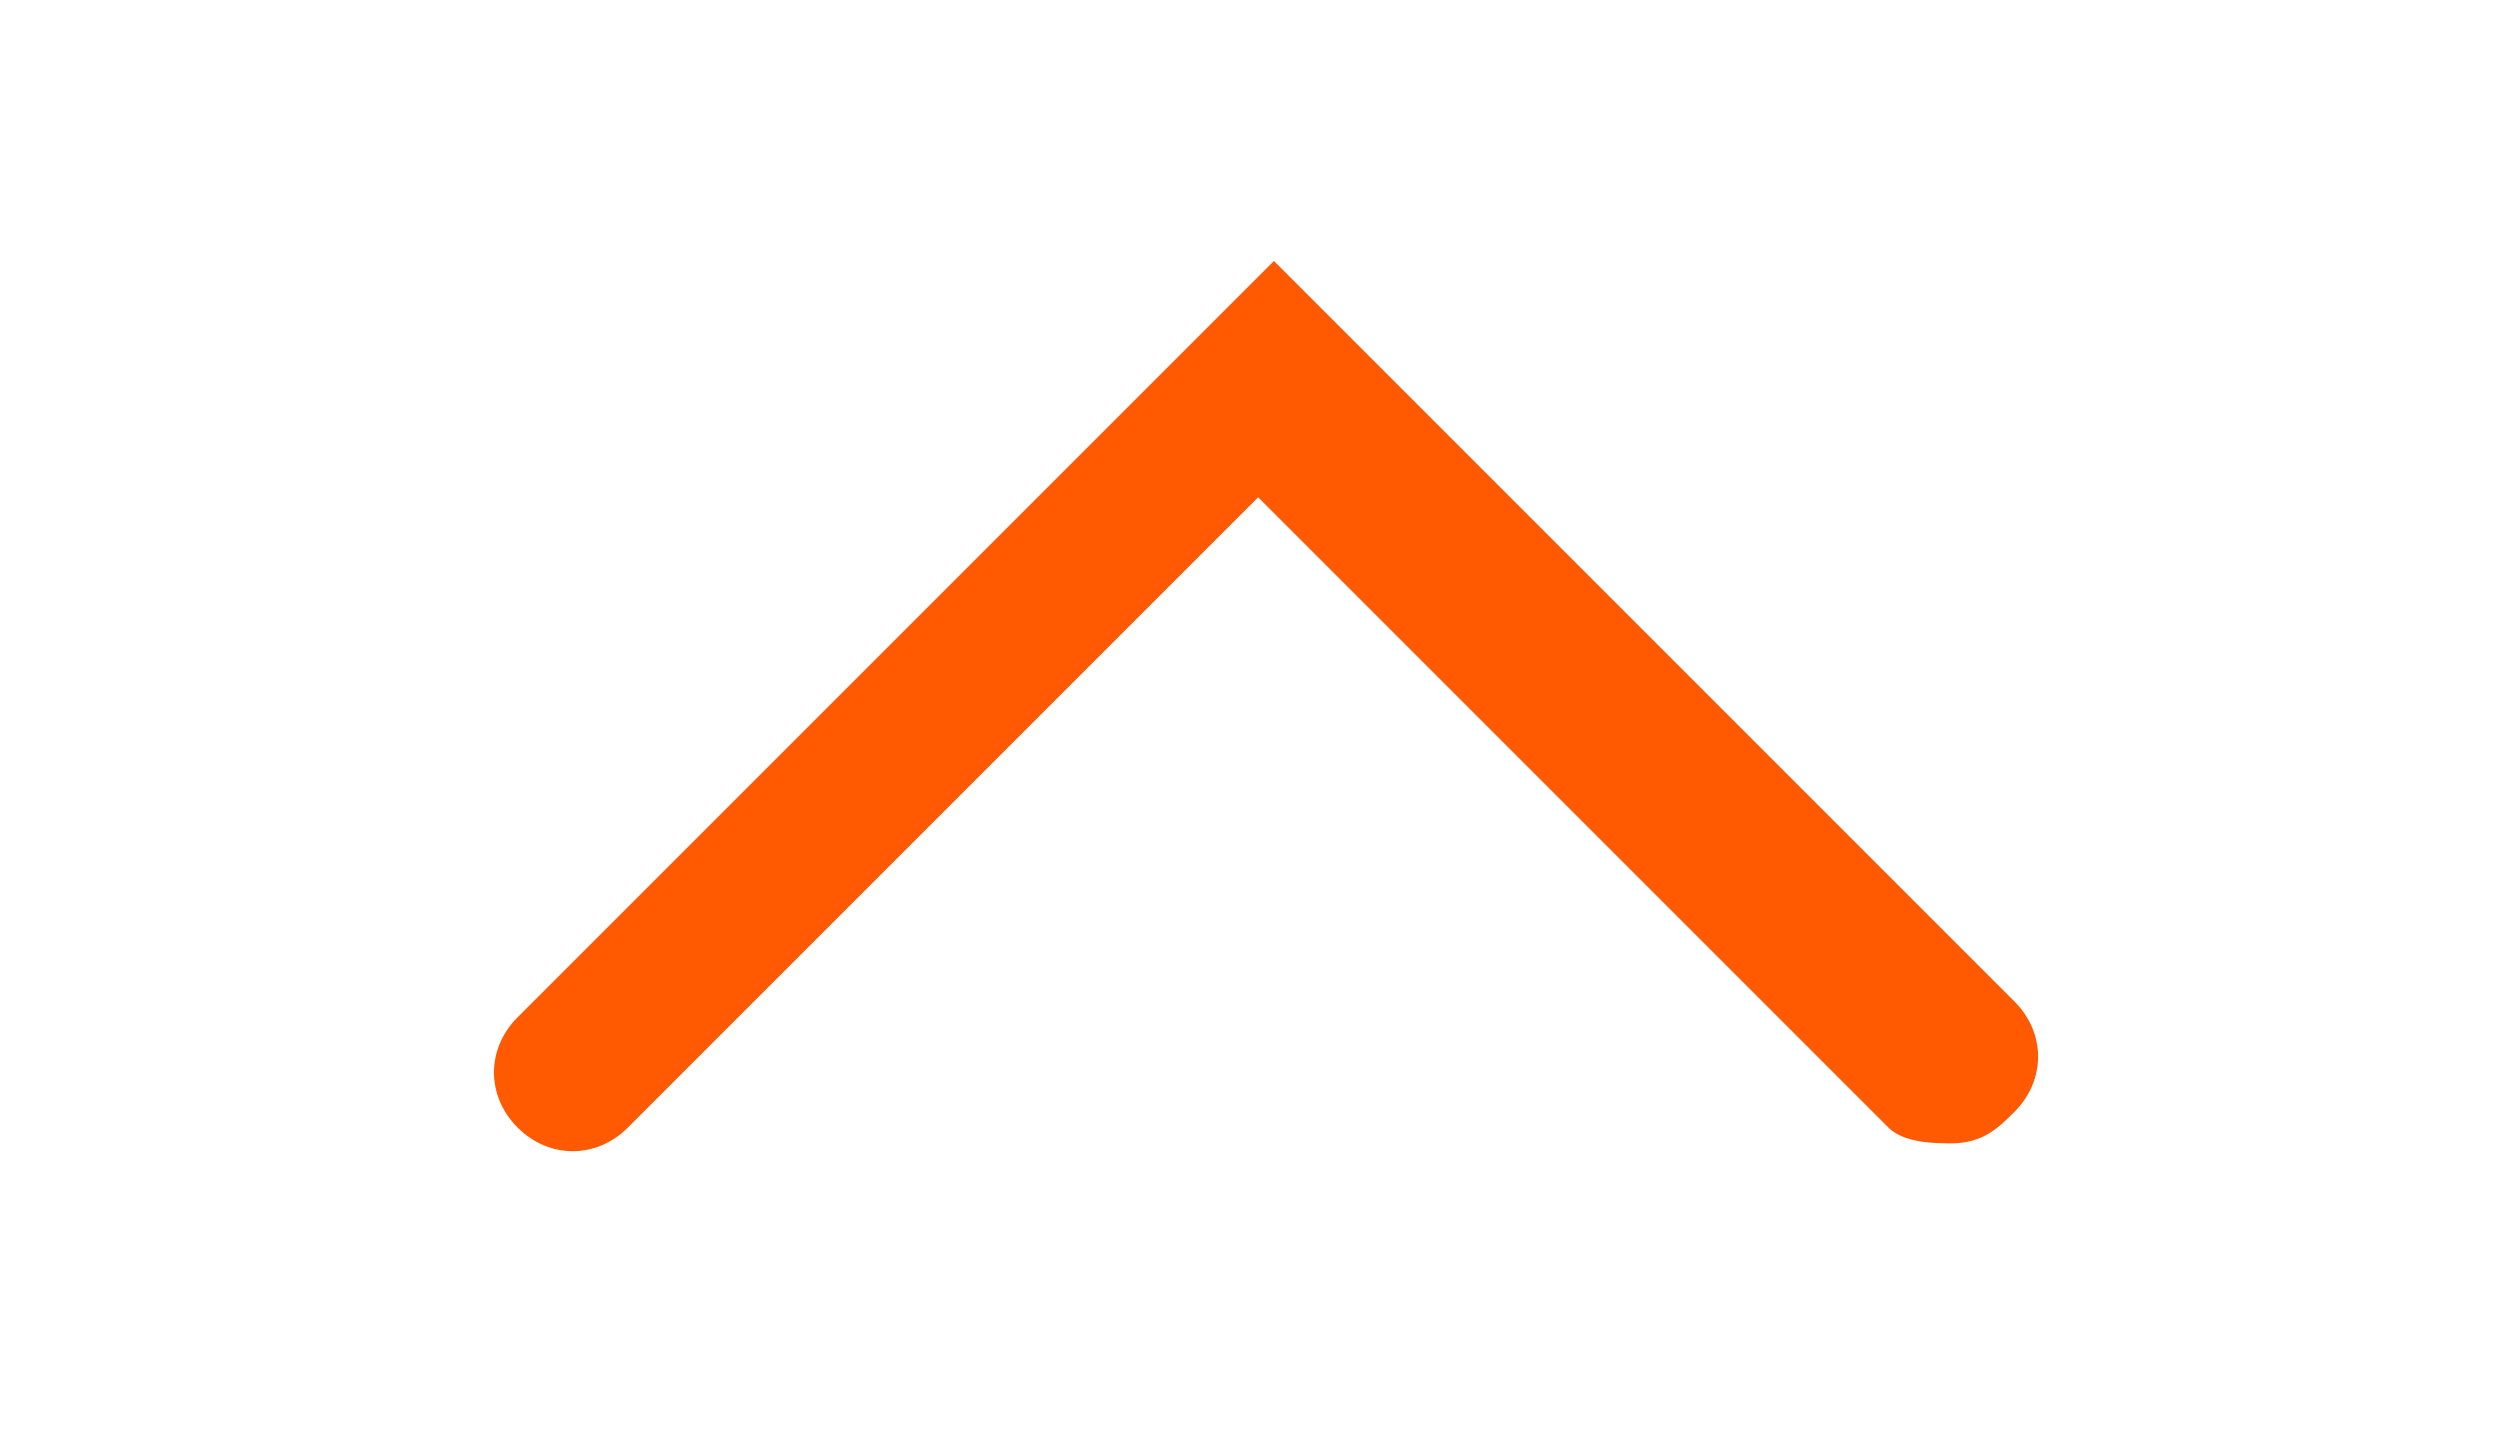
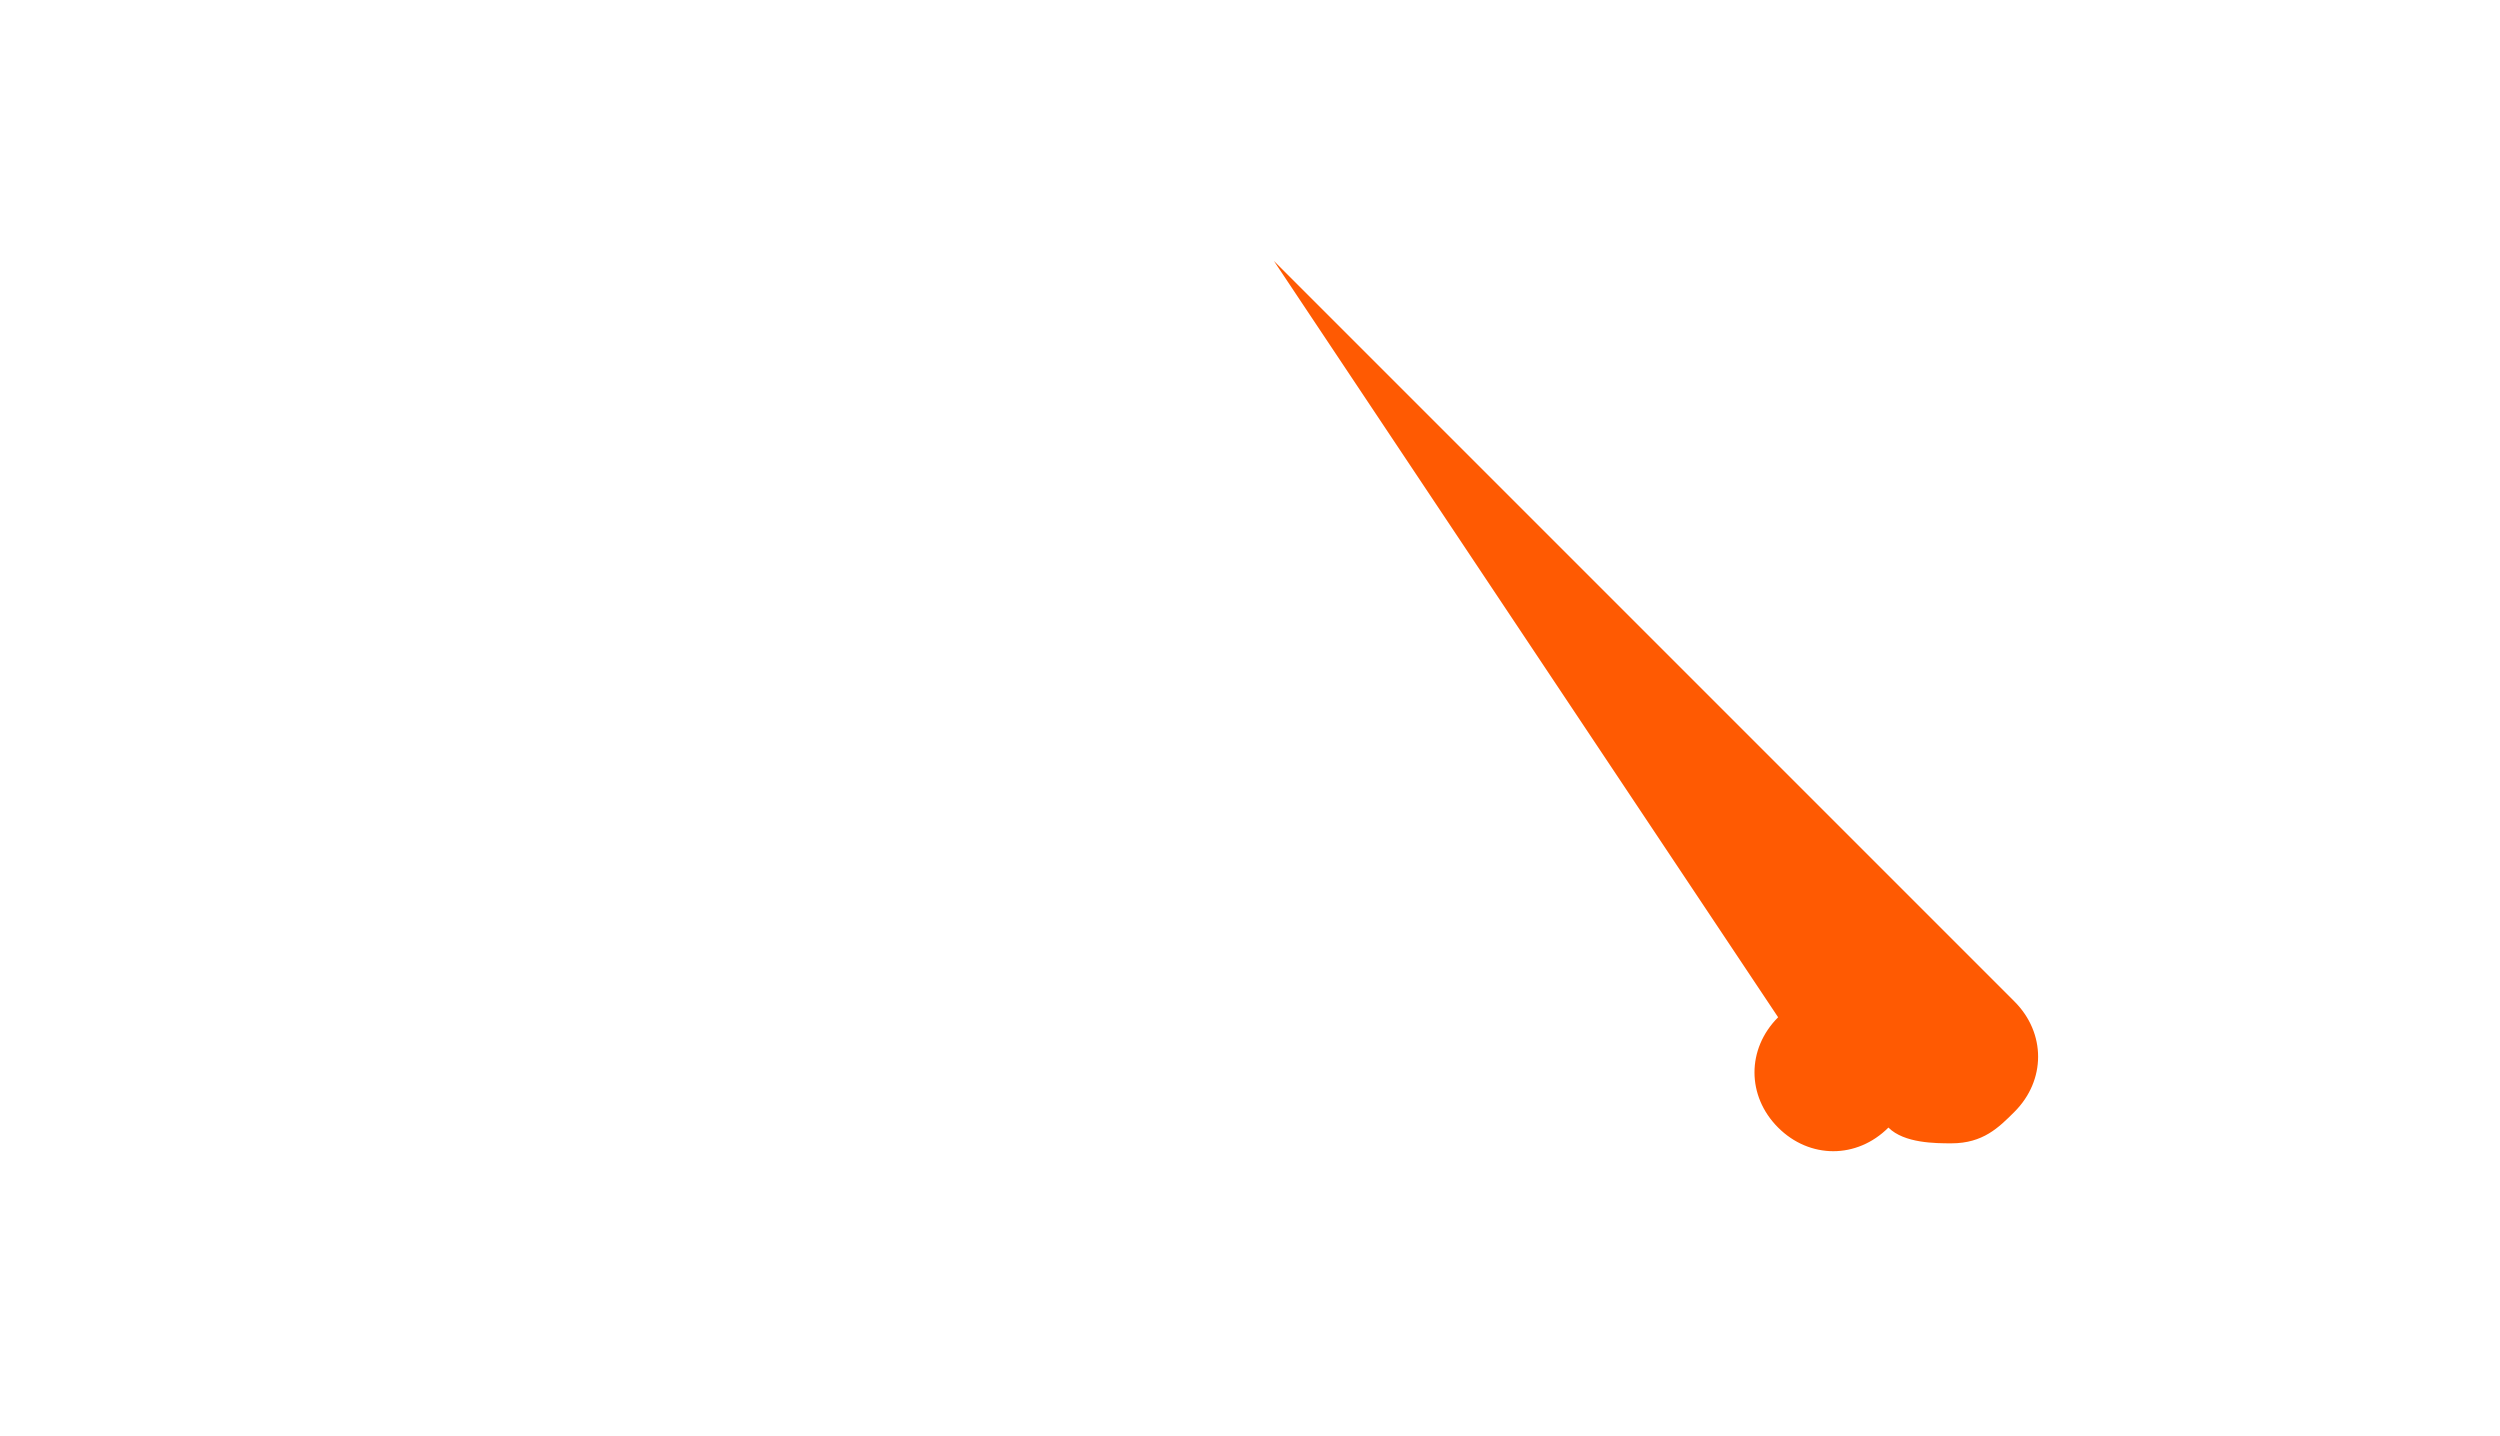
<svg xmlns="http://www.w3.org/2000/svg" t="1626855202624" class="icon" viewBox="0 0 1783 1024" version="1.1" p-id="8636" width="27.859" height="16">
  <defs>
    <style type="text/css" />
  </defs>
-   <path d="M1391.773 815.413c-11.238 0-33.713 0-44.95-11.238l-449.501-449.501-449.501 449.501c-22.475 22.475-56.188 22.475-78.663 0s-22.475-56.188 0-78.663L908.559 186.112l528.164 528.164c22.475 22.475 22.475 56.188 0 78.663-11.238 11.238-22.475 22.475-44.95 22.475z" fill="#ff5a02" p-id="8637" />
+   <path d="M1391.773 815.413c-11.238 0-33.713 0-44.95-11.238c-22.475 22.475-56.188 22.475-78.663 0s-22.475-56.188 0-78.663L908.559 186.112l528.164 528.164c22.475 22.475 22.475 56.188 0 78.663-11.238 11.238-22.475 22.475-44.95 22.475z" fill="#ff5a02" p-id="8637" />
</svg>